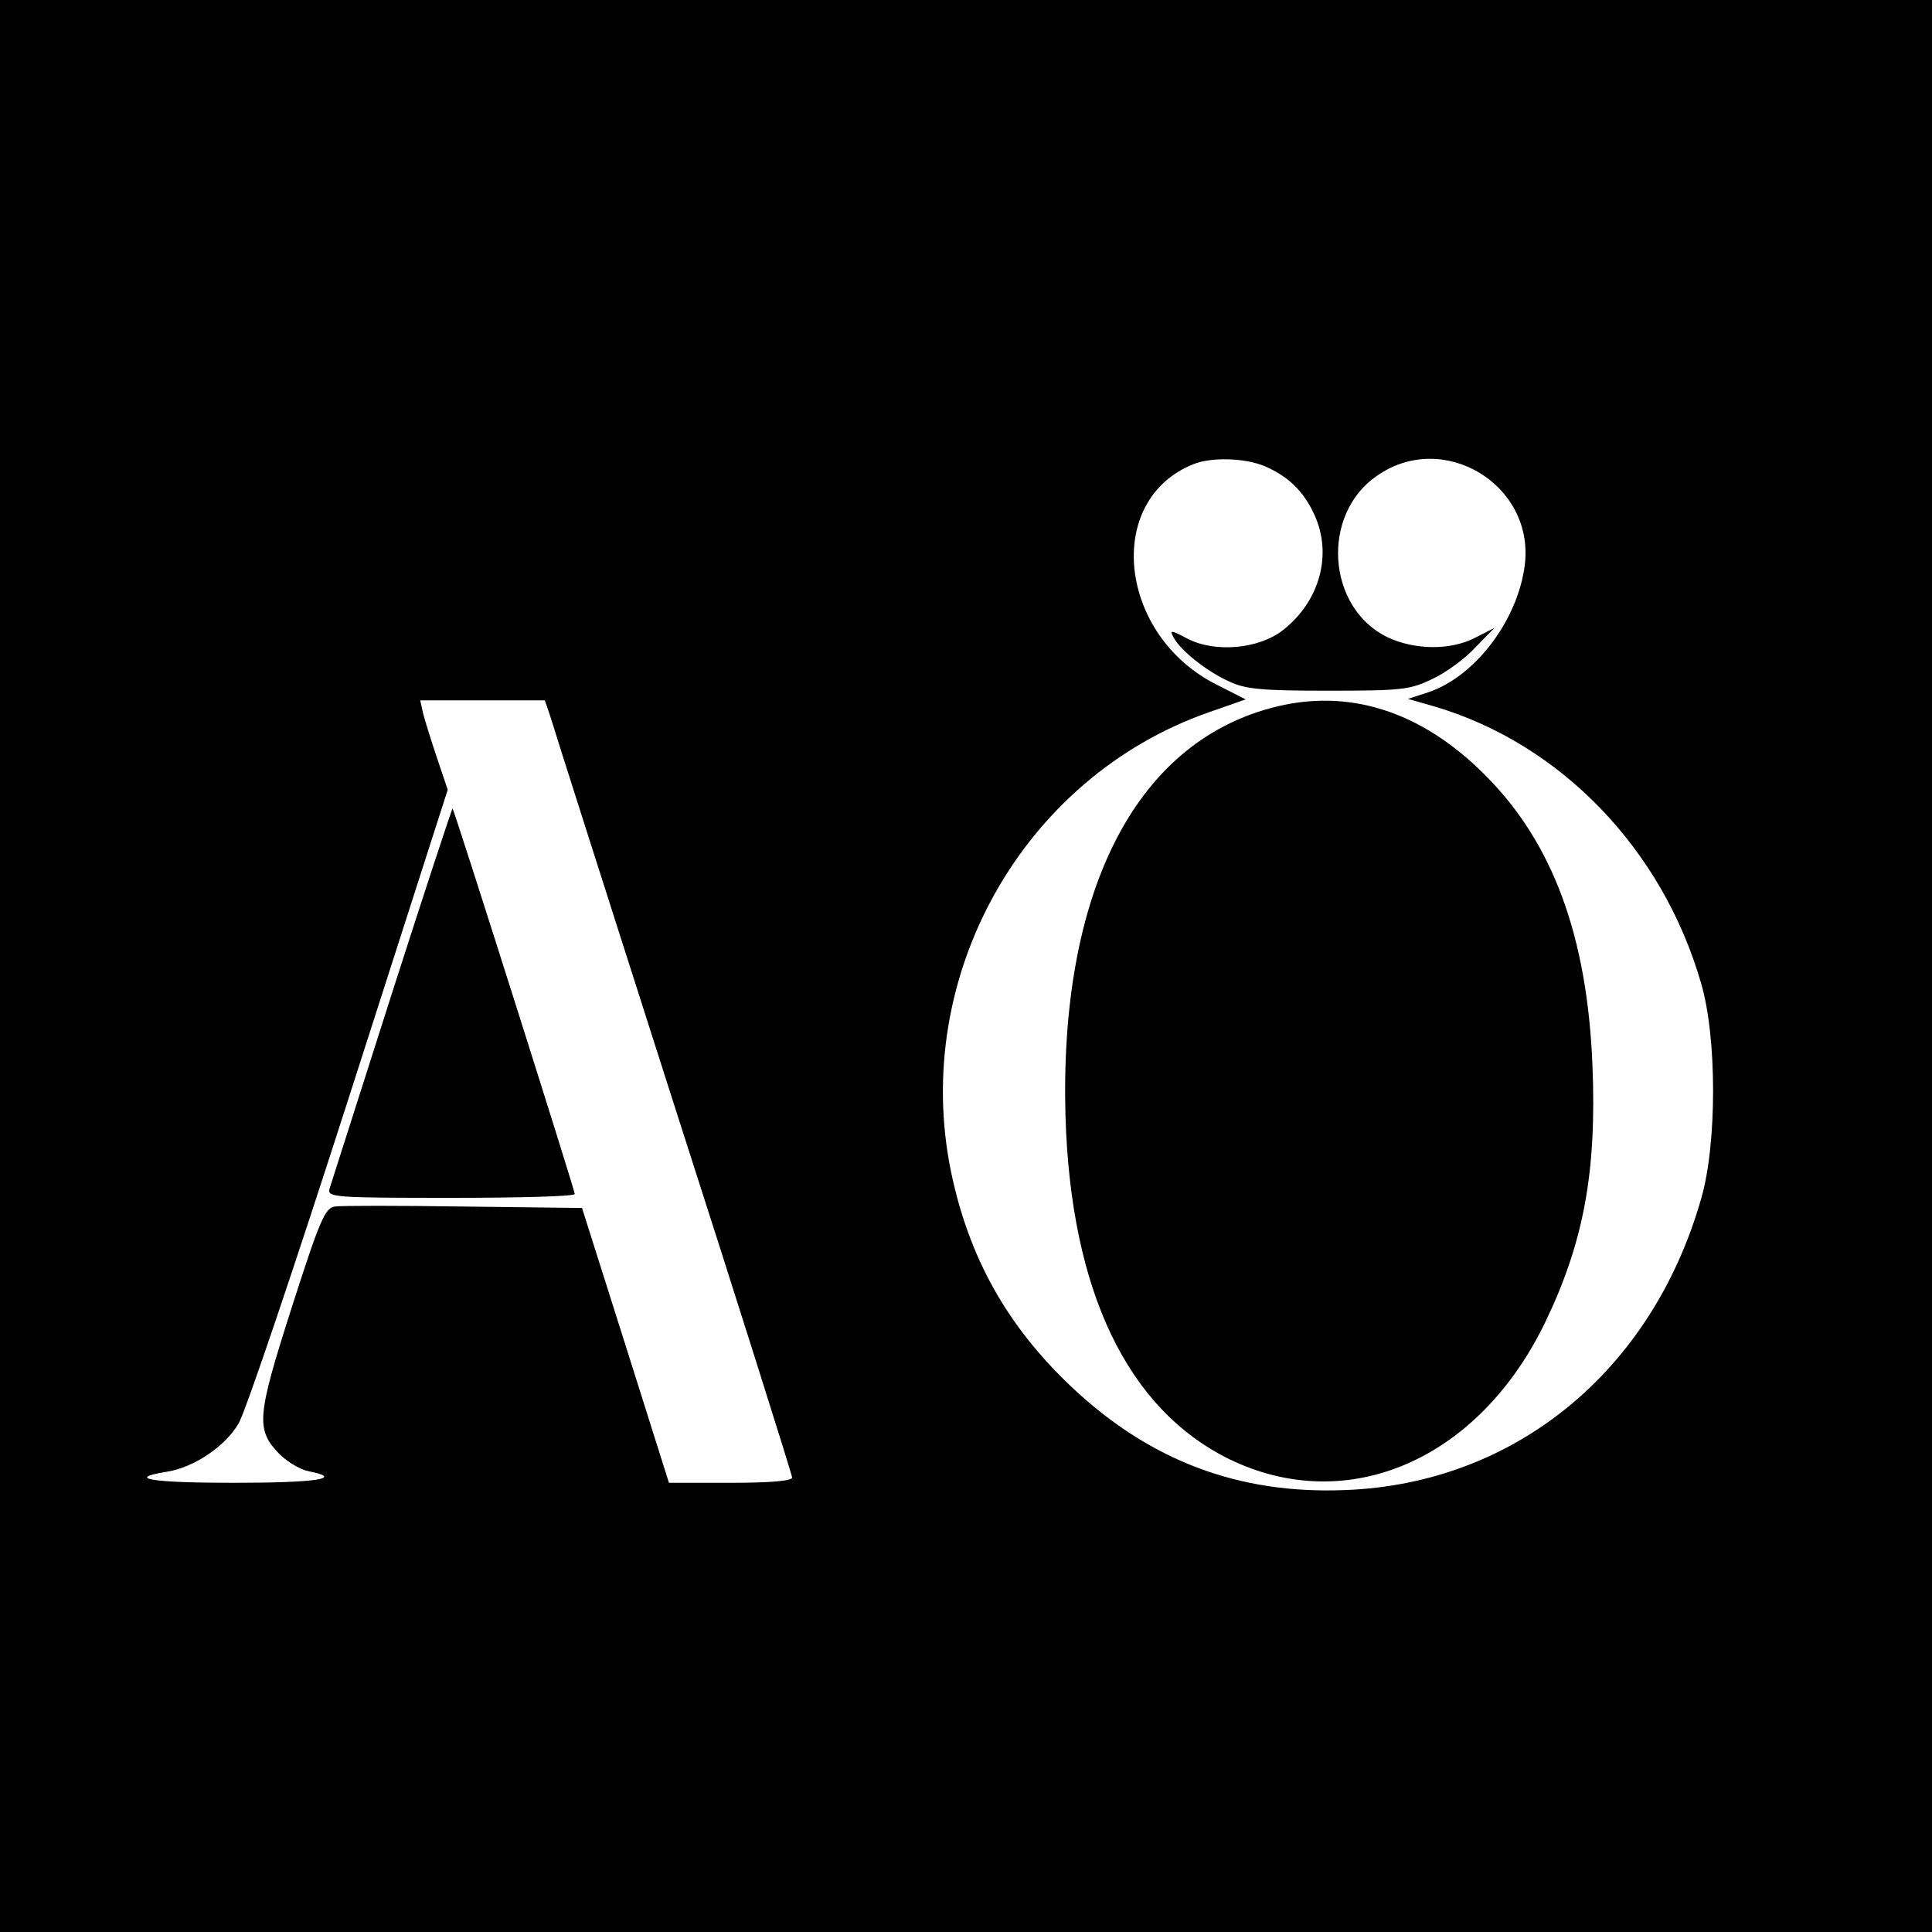
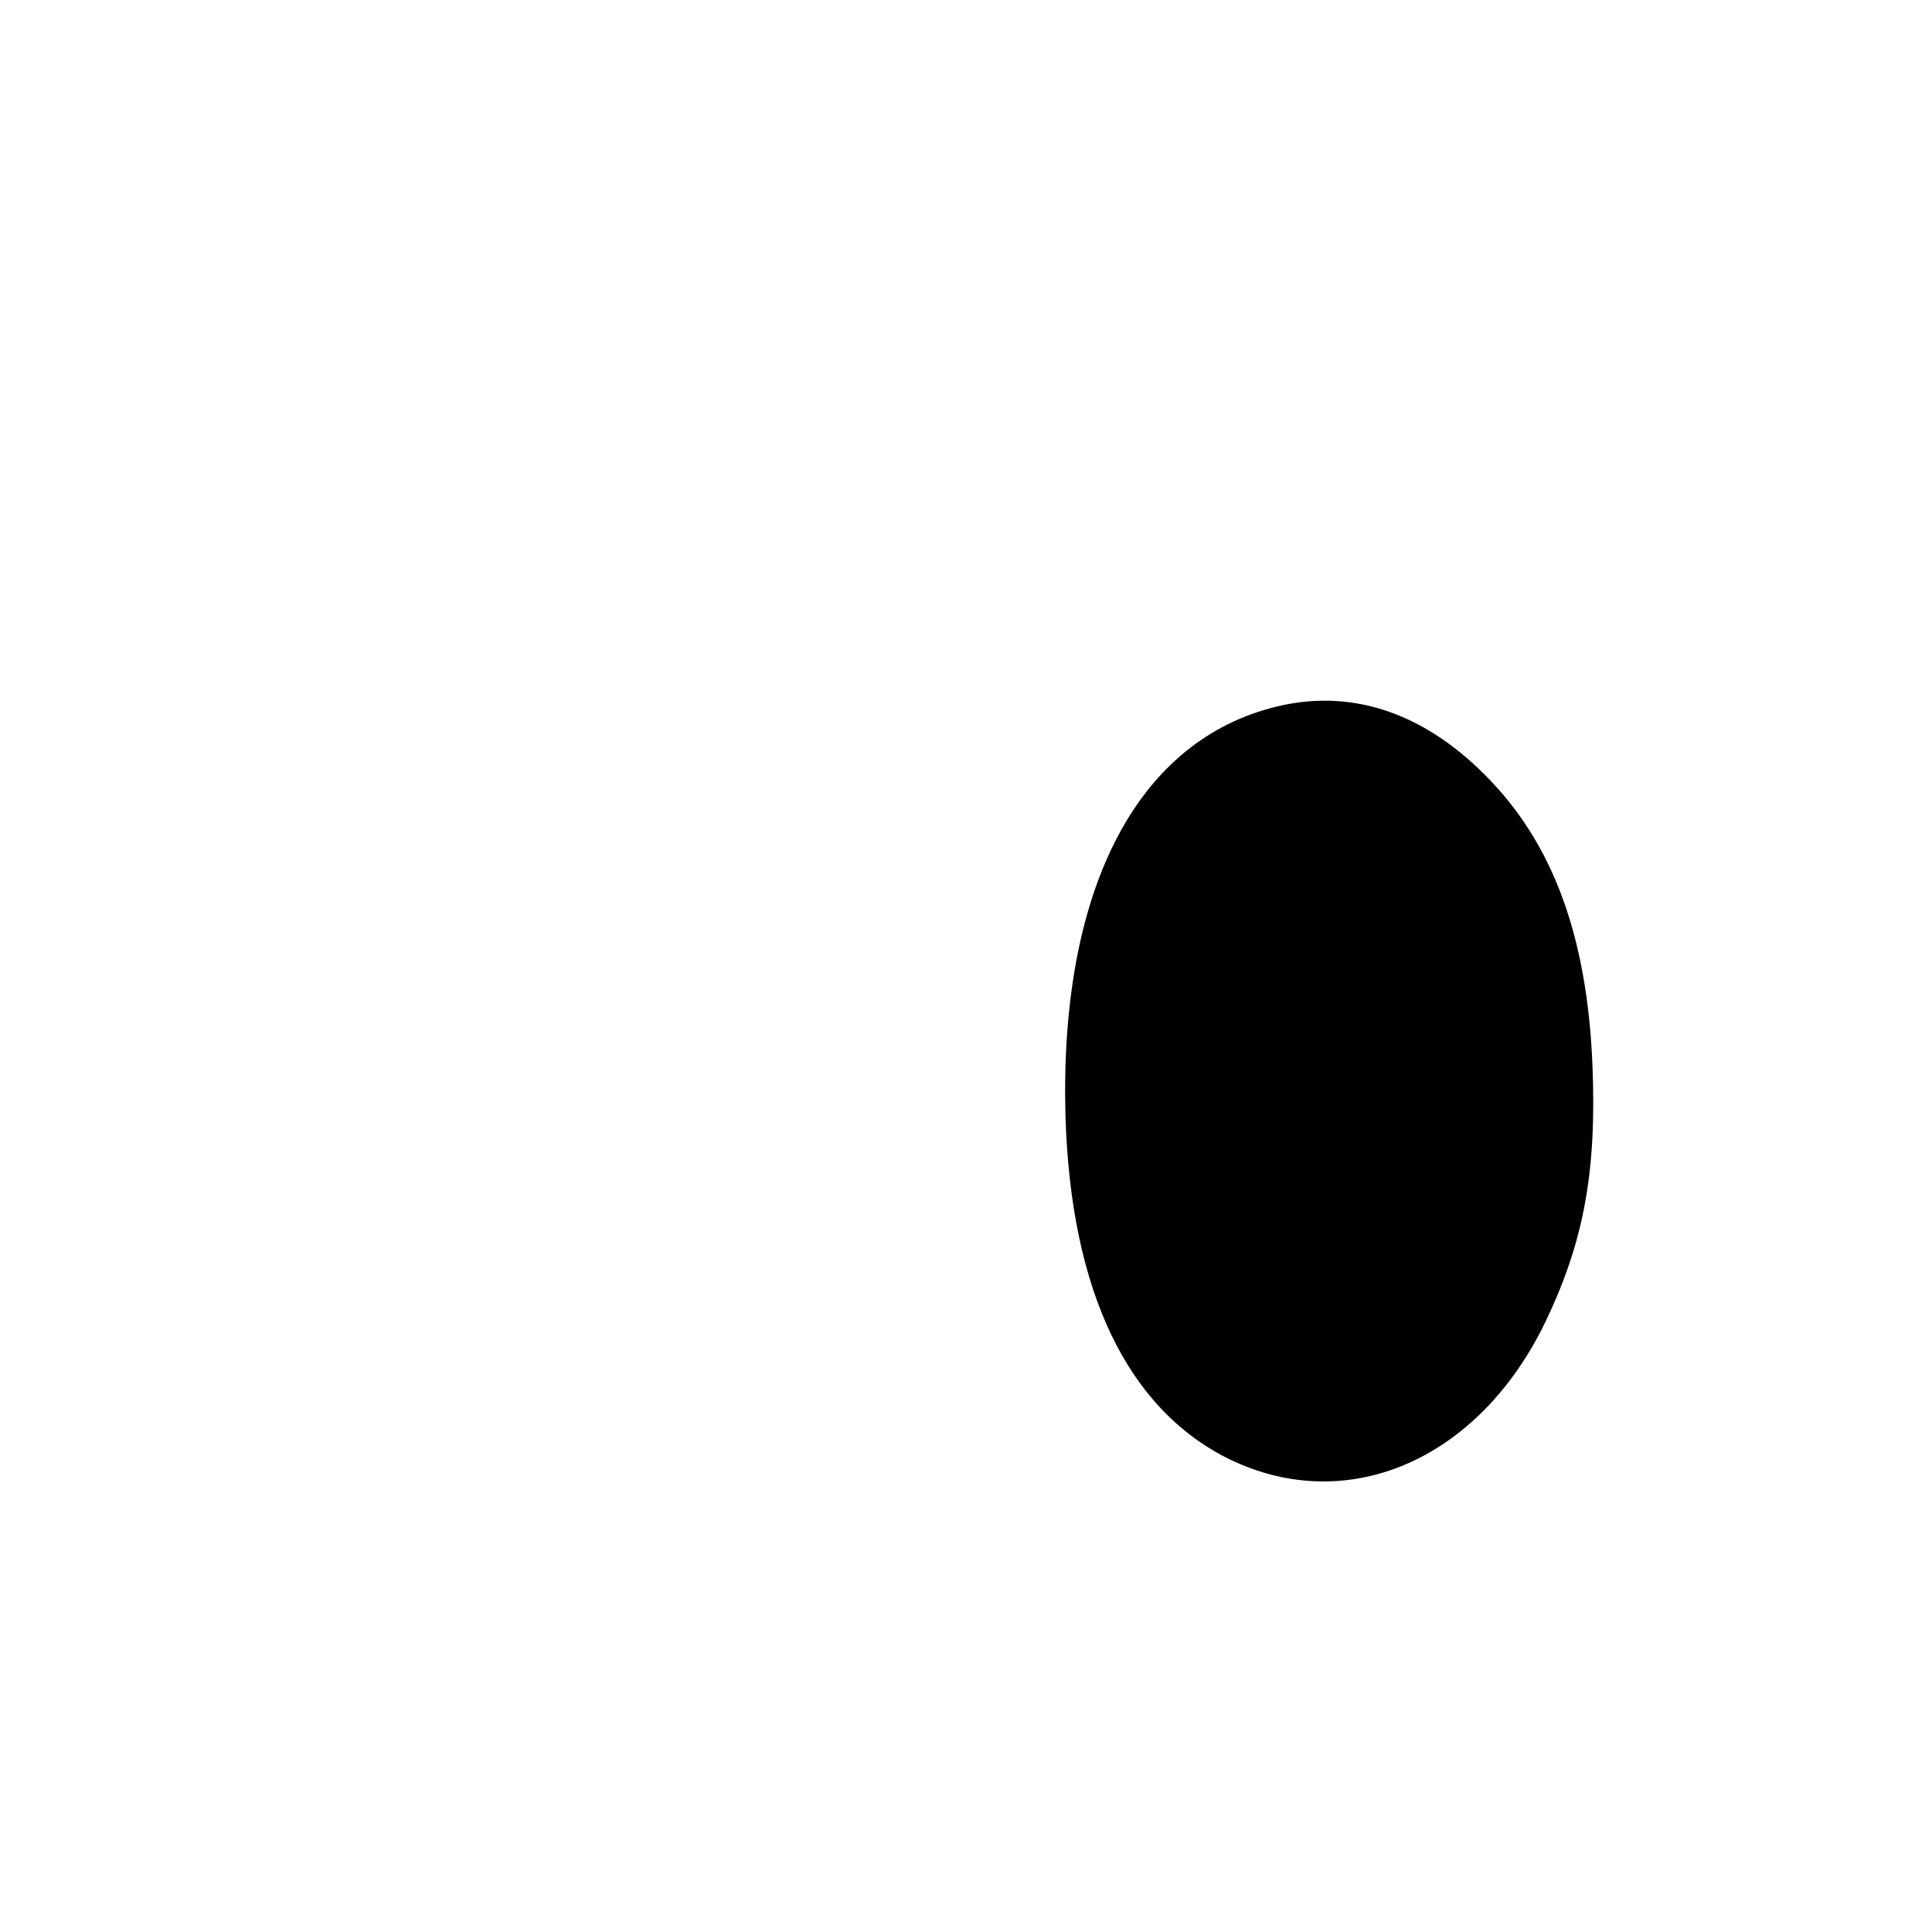
<svg xmlns="http://www.w3.org/2000/svg" version="1.0" width="400pt" height="400pt" viewBox="0 0 400 400" preserveAspectRatio="xMidYMid meet">
  <g transform="translate(0,400) scale(0.1,-0.1)" fill="#000000" stroke="none">
-     <path d="M0 2000 l0 -2000 2000 0 2000 0 0 2000 0 2000 -2000 0 -2000 0 0 -2000z m2618 1035 c49 -21 81 -52 103 -100 38 -82 12 -179 -64 -239 -50 -40 -142 -48 -199 -18 -34 18 -37 18 -28 2 14 -27 70 -71 115 -91 34 -16 67 -19 205 -19 153 0 169 2 215 24 28 13 68 42 89 65 l40 41 -39 -20 c-52 -27 -126 -26 -183 1 -125 61 -138 254 -21 334 137 96 326 -18 306 -184 -14 -114 -102 -231 -199 -264 l-43 -14 56 -16 c260 -77 471 -295 551 -573 33 -112 33 -333 0 -446 -102 -357 -386 -590 -737 -603 -221 -9 -405 61 -567 214 -133 126 -212 267 -249 445 -83 404 148 816 533 951 l77 27 -59 30 c-205 102 -235 383 -49 457 37 15 106 13 147 -4z m-1479 -517 c5 -18 120 -378 255 -800 136 -422 246 -772 246 -777 0 -7 -44 -11 -127 -11 l-128 0 -90 285 -90 284 -245 3 c-135 2 -255 2 -267 0 -20 -3 -31 -28 -89 -209 -73 -228 -75 -253 -24 -305 16 -15 42 -31 59 -34 75 -15 17 -24 -155 -24 -171 0 -226 9 -138 23 56 9 121 53 148 100 14 23 117 328 229 677 l204 635 -22 65 c-12 36 -25 77 -29 93 l-6 27 129 0 129 0 11 -32z" />
    <path d="M2631 2534 c-283 -76 -438 -385 -425 -846 11 -361 128 -605 339 -709 245 -119 516 -2 654 283 80 166 107 312 98 533 -11 267 -82 460 -222 600 -133 134 -286 182 -444 139z" />
-     <path d="M811 1942 c-68 -213 -126 -395 -129 -404 -4 -17 13 -18 252 -18 141 0 256 3 256 8 0 8 -249 794 -253 798 -1 1 -58 -172 -126 -384z" />
  </g>
</svg>